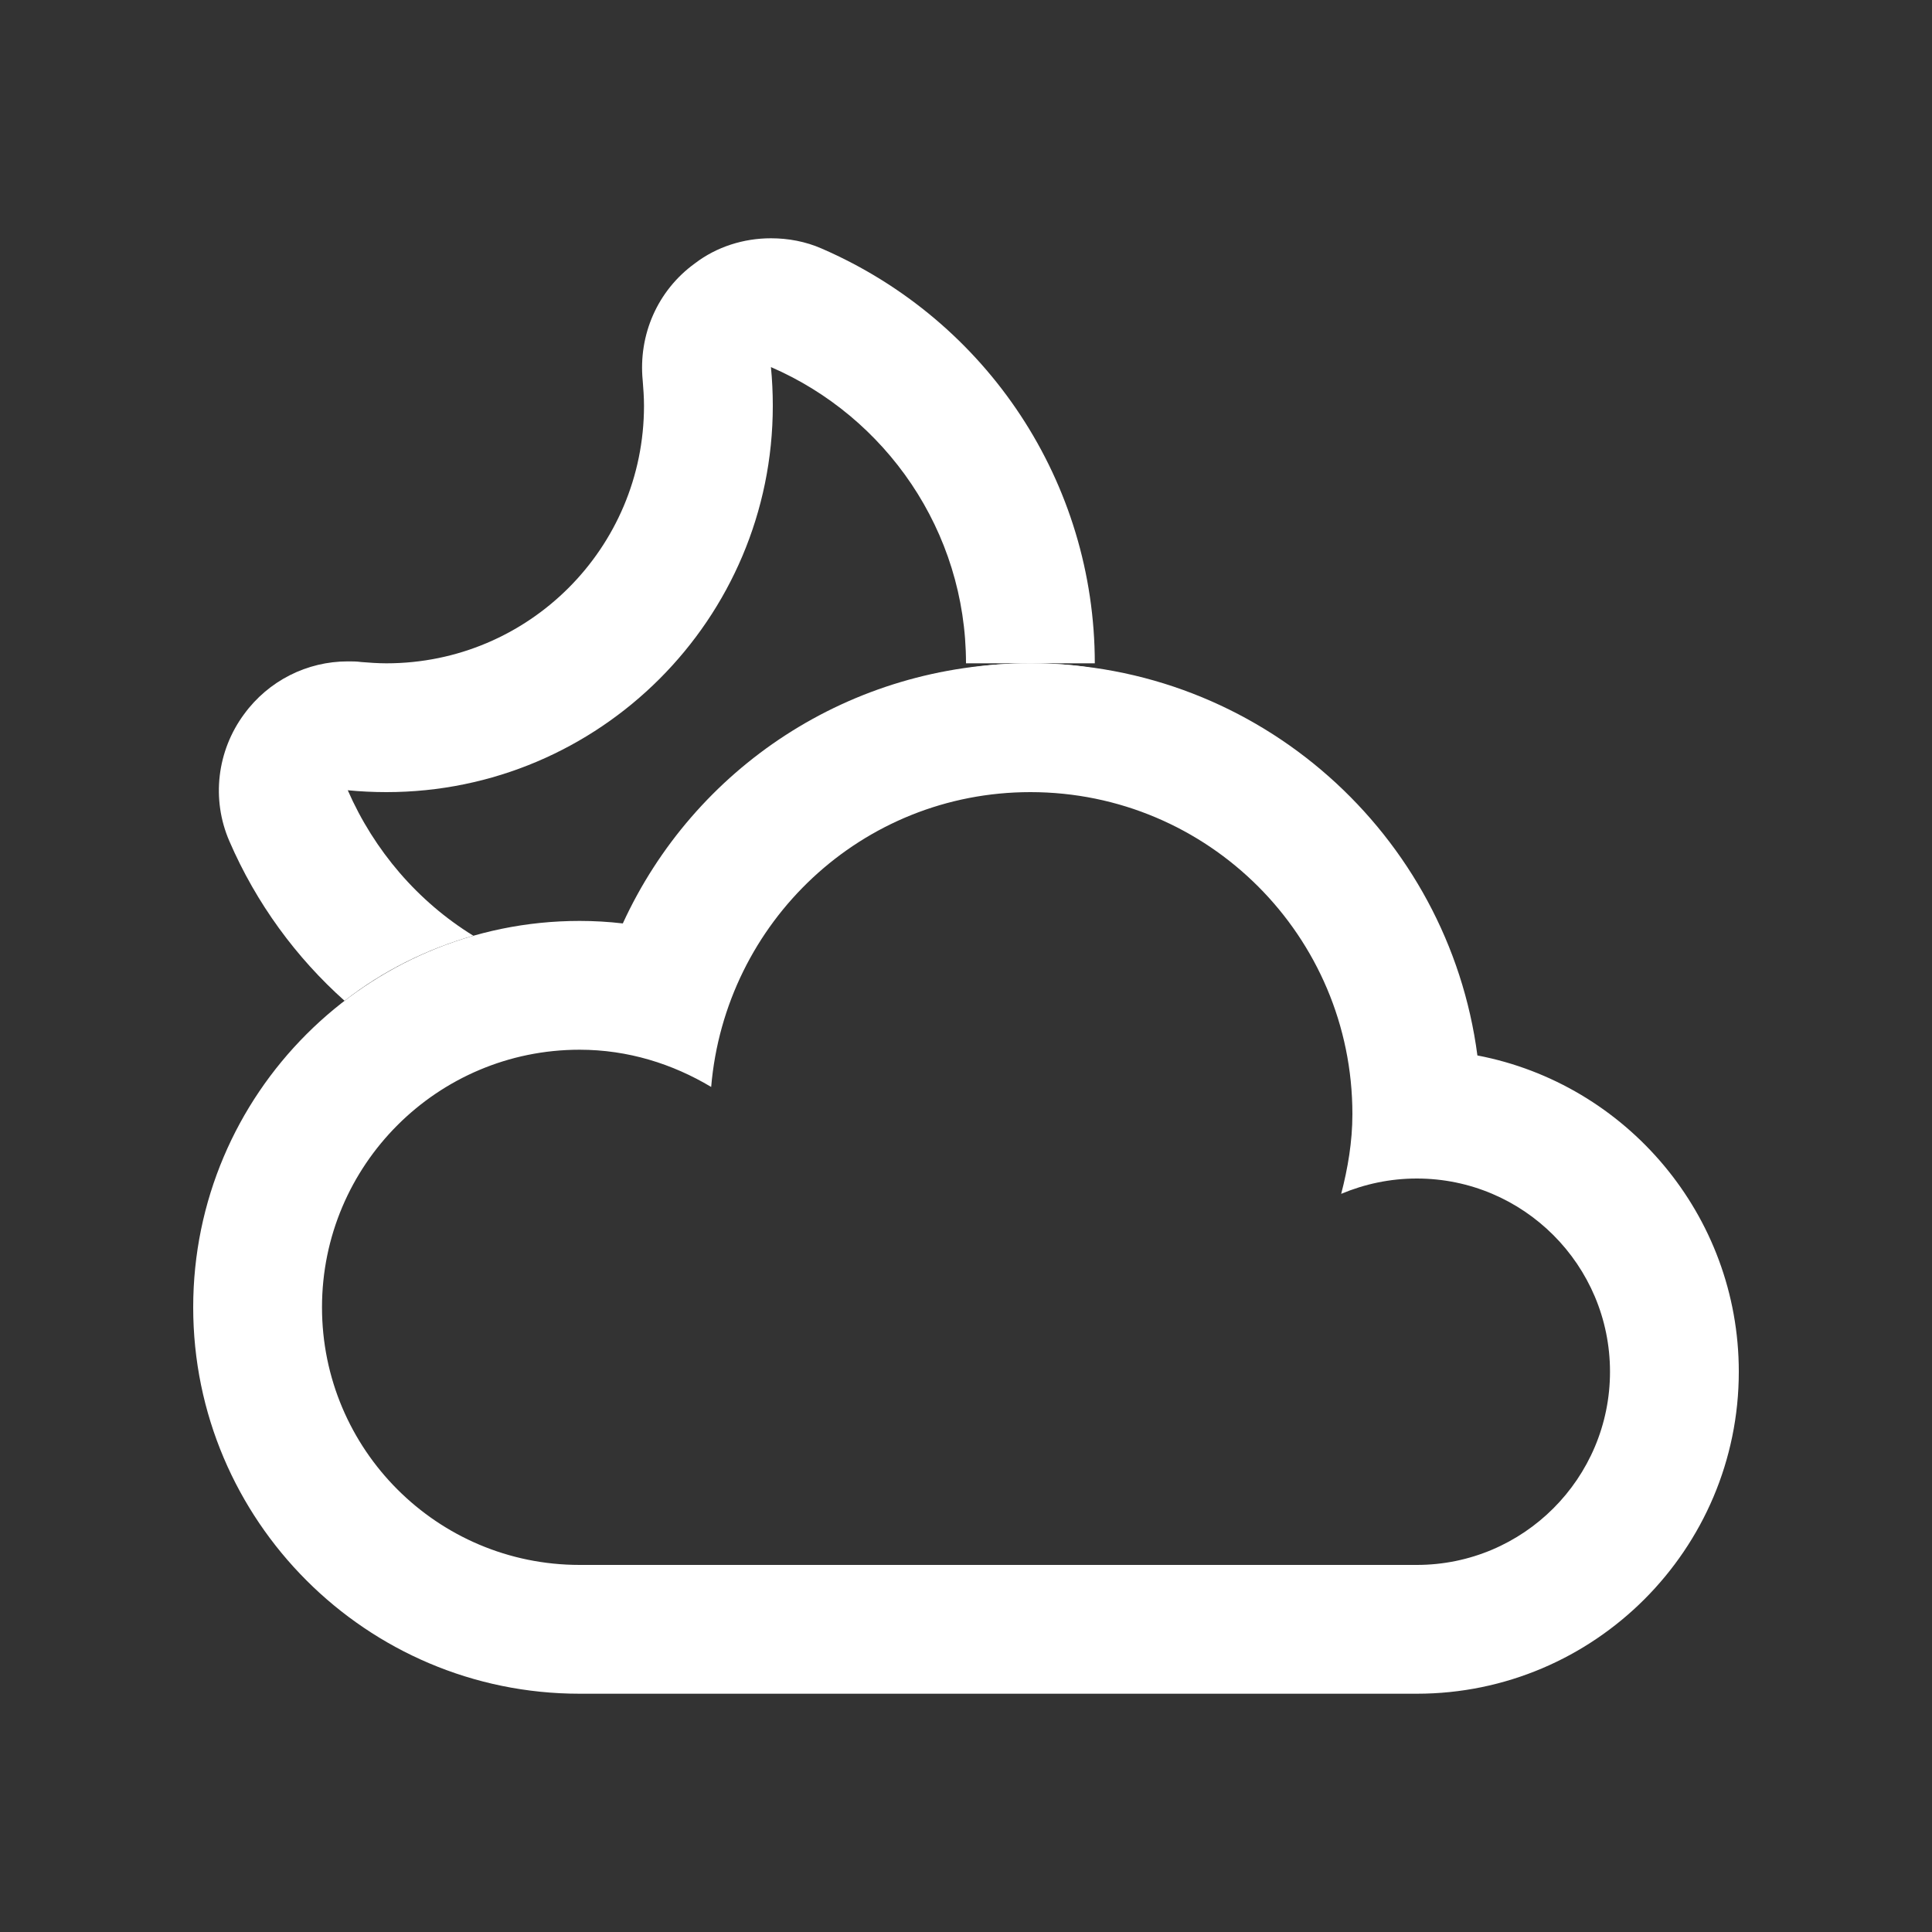
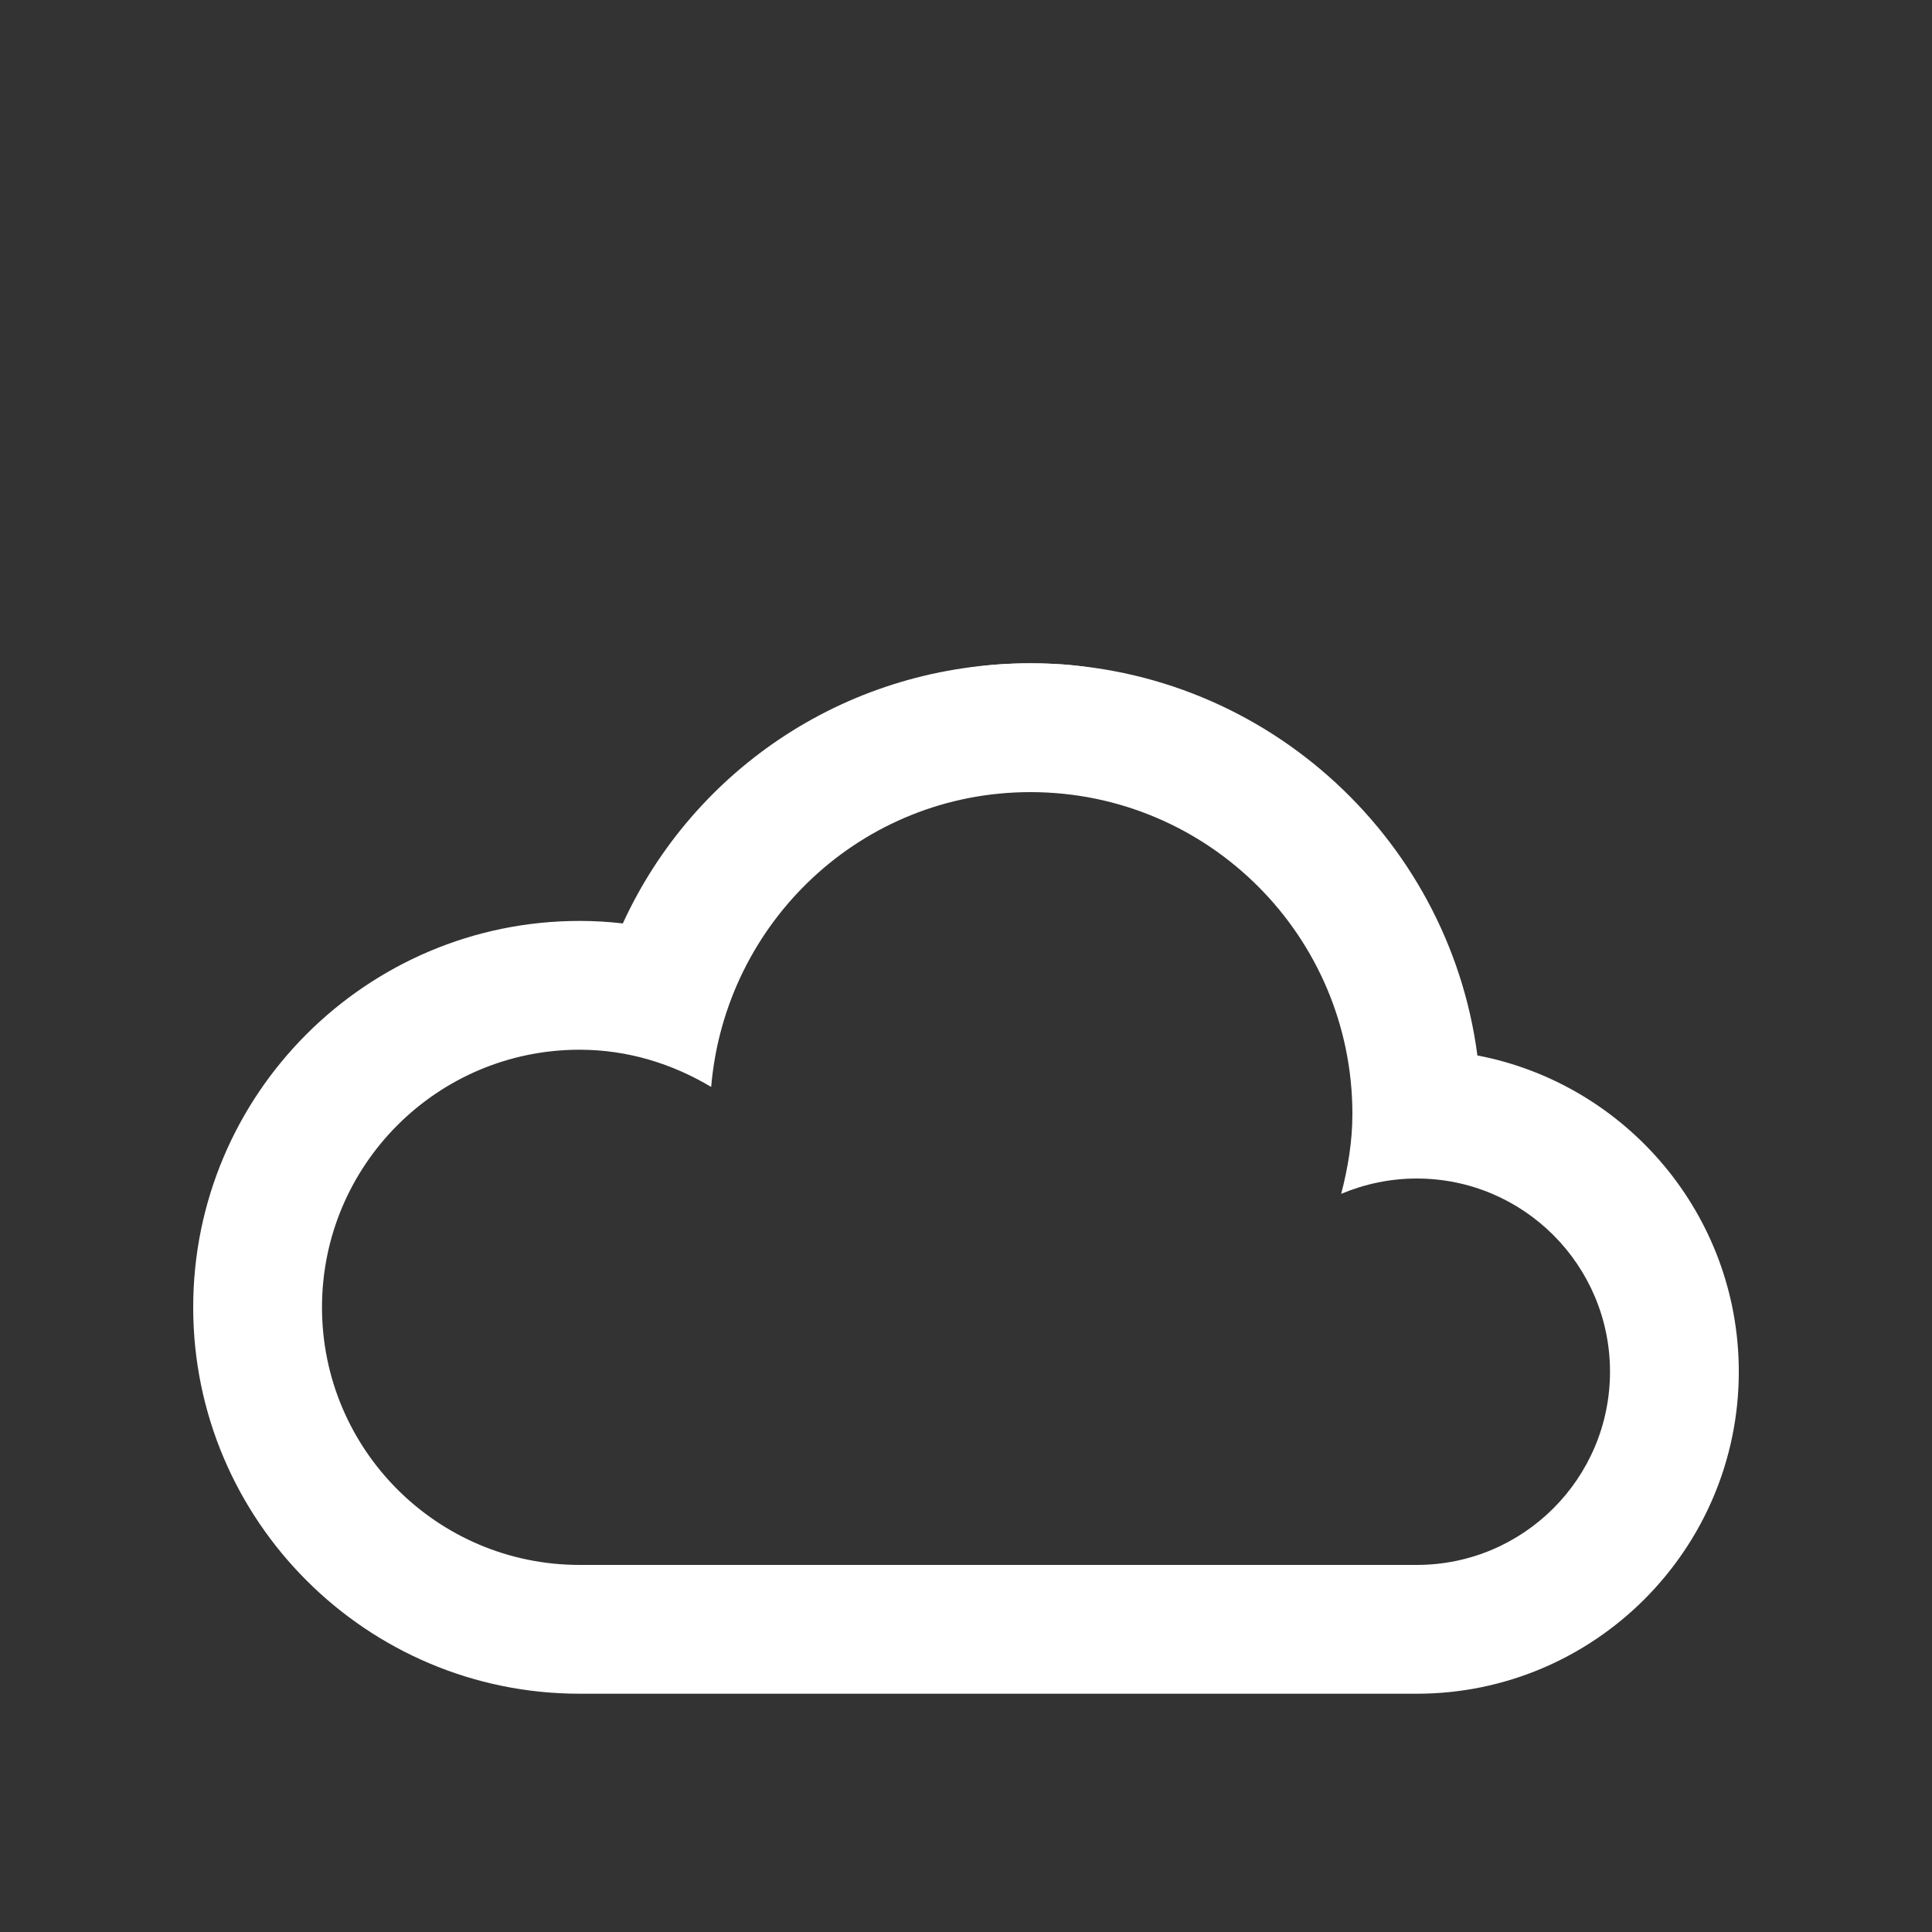
<svg xmlns="http://www.w3.org/2000/svg" version="1.1" id="Capa_1" x="0px" y="0px" width="30px" height="30px" viewBox="0 0 30 30" enable-background="new 0 0 30 30" xml:space="preserve">
  <rect x="0" y="0" width="30" height="30" fill="#333333" stroke="none" />
  <g id="_x30_01">
    <g>
      <path fill="#FFFFFF" d="M16,12.3c2.762,0,5,2.238,5,5c0,0.43-0.071,0.84-0.174,1.238C21.188,18.386,21.584,18.3,22,18.3    c1.656,0,3,1.344,3,3s-1.344,3-3,3H9c-2.209,0-4-1.791-4-4s1.791-4,4-4c0.75,0,1.443,0.219,2.043,0.578    C11.26,14.317,13.383,12.3,16,12.3 M16,10.3c-2.807,0-5.221,1.627-6.329,4.039C9.448,14.313,9.225,14.3,9,14.3    c-3.309,0-6,2.691-6,6s2.691,6,6,6h13c2.757,0,5-2.243,5-5c0-2.436-1.75-4.47-4.059-4.911C22.492,12.958,19.551,10.3,16,10.3    L16,10.3z" />
    </g>
    <g>
      <path fill="#FFFFFF" d="M17,10.38c-0.32-0.061-0.66-0.08-1-0.08s-0.67,0.02-1,0.08H17z" />
    </g>
    <g>
-       <path fill="#FFFFFF" d="M17,10.3L17,10.3c0-2.8-1.66-5.32-4.24-6.44c-0.25-0.11-0.52-0.16-0.789-0.16    c-0.421,0-0.841,0.13-1.181,0.39C10.21,4.51,9.91,5.2,9.98,5.91C9.99,6.03,10,6.17,10,6.3c0,2.21-1.79,4-4,4    c-0.13,0-0.27-0.01-0.391-0.02C5.54,10.27,5.471,10.27,5.4,10.27c-0.631,0-1.23,0.299-1.61,0.82    c-0.42,0.569-0.511,1.319-0.229,1.97C3.98,14.03,4.6,14.87,5.35,15.54c0.59-0.461,1.271-0.801,2-1.01    C6.49,14,5.811,13.21,5.4,12.271C5.59,12.29,5.8,12.3,6,12.3c3.311,0,6-2.69,6-6c0-0.2-0.01-0.41-0.029-0.6    C13.75,6.47,15,8.24,15,10.3l0,0H17z" />
-     </g>
+       </g>
  </g>
  <g id="Layer_2">
</g>
</svg>